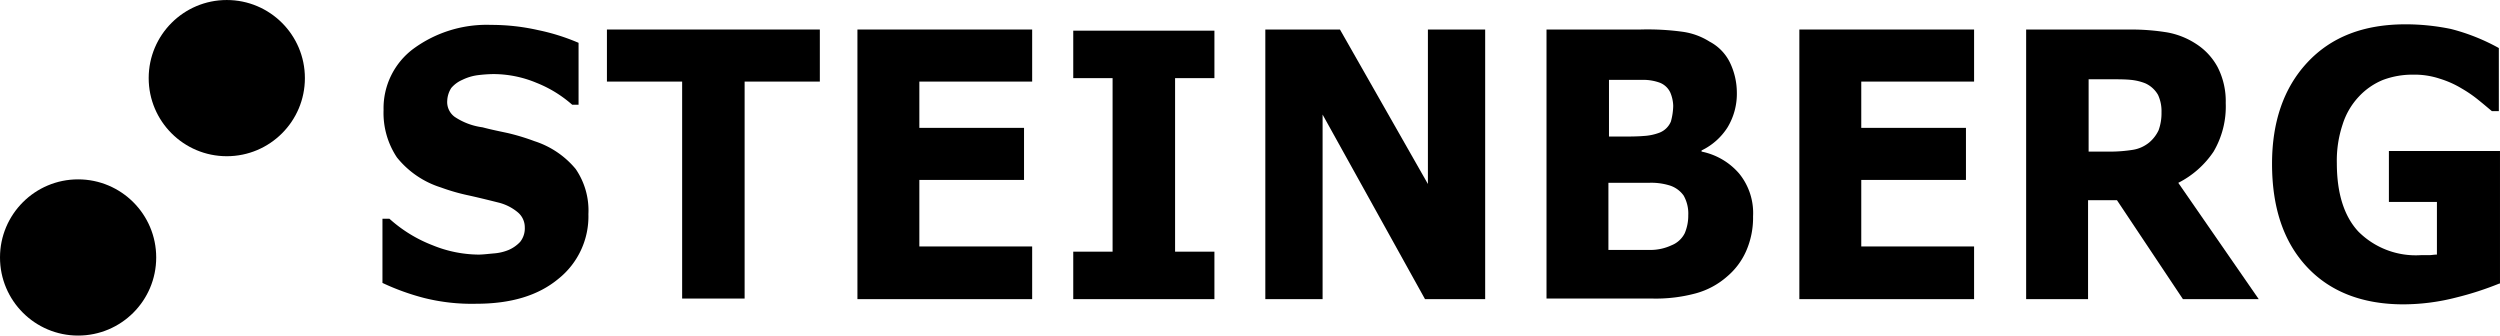
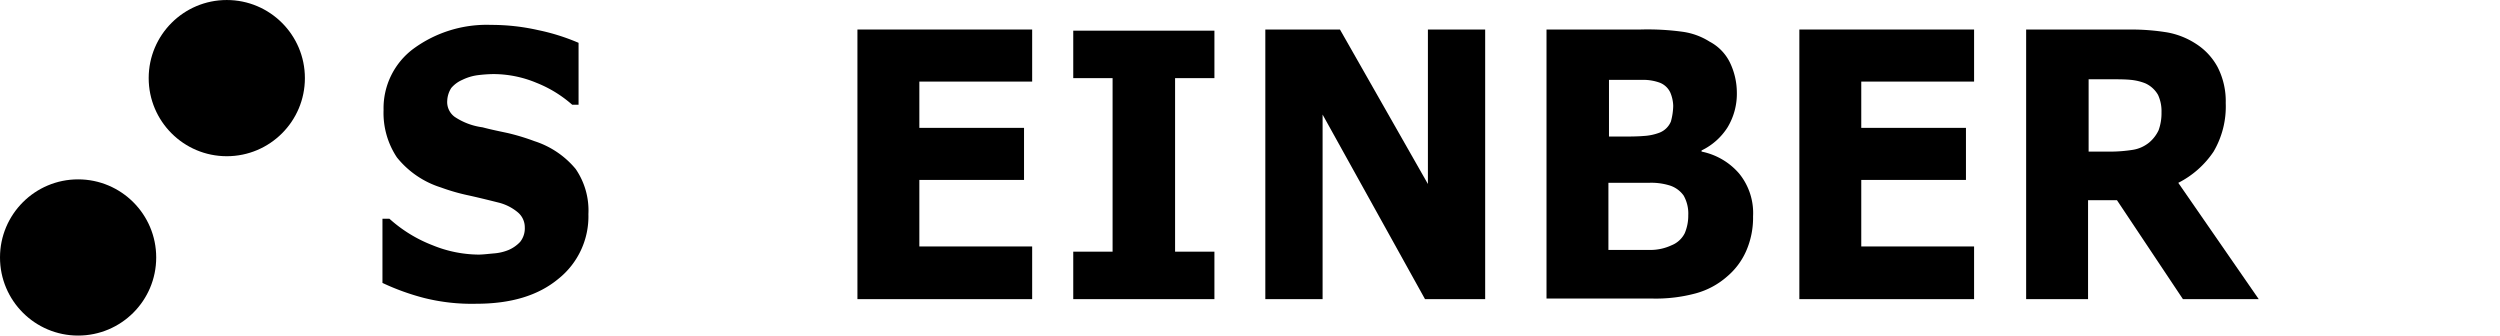
<svg xmlns="http://www.w3.org/2000/svg" width="240.1" height="32.229" viewBox="0 0 240.1 32.229">
  <g id="Group_614" data-name="Group 614" transform="translate(-839.95 -37.771)">
    <g id="logo_steinberg" transform="translate(831.25 29.672)">
      <g id="Group_193" data-name="Group 193" transform="translate(45.429 10.434)">
        <path id="Path_67" data-name="Path 67" d="M94.581,30.57a7.665,7.665,0,0,1-2.889,6.223c-1.945,1.611-4.556,2.389-7.89,2.389a18.817,18.817,0,0,1-5-.556,22.747,22.747,0,0,1-4-1.445V31.015h.667a13.377,13.377,0,0,0,4.167,2.556,11.894,11.894,0,0,0,4.39.889c.389,0,.833-.056,1.445-.111a4.617,4.617,0,0,0,1.445-.333,3.316,3.316,0,0,0,1.111-.778,2.079,2.079,0,0,0,.445-1.389A1.871,1.871,0,0,0,87.8,30.4a4.622,4.622,0,0,0-1.889-.945c-.889-.222-1.778-.445-2.778-.667a19.472,19.472,0,0,1-2.723-.778,8.778,8.778,0,0,1-4.223-2.889,7.707,7.707,0,0,1-1.278-4.556,7.112,7.112,0,0,1,2.889-5.89A11.885,11.885,0,0,1,85.246,12.4a20.318,20.318,0,0,1,4.5.5,20.084,20.084,0,0,1,3.89,1.222v5.946h-.611a11.666,11.666,0,0,0-3.445-2.111,10.731,10.731,0,0,0-4.167-.833,13.624,13.624,0,0,0-1.5.111,4.807,4.807,0,0,0-1.445.445,2.9,2.9,0,0,0-1.056.778,2.442,2.442,0,0,0-.389,1.222,1.76,1.76,0,0,0,.722,1.556,6.3,6.3,0,0,0,2.667,1c.833.222,1.667.389,2.445.556a21.4,21.4,0,0,1,2.556.778,8.535,8.535,0,0,1,3.945,2.667A7.028,7.028,0,0,1,94.581,30.57Z" transform="translate(-74.8 -12.344)" />
-         <path id="Path_68" data-name="Path 68" d="M134.048,18.2h-7.224V39.038h-6V18.2H113.6v-5h20.448Z" transform="translate(-92.04 -12.7)" />
        <path id="Path_69" data-name="Path 69" d="M173.681,39.094H156.9V13.2h16.781v5H162.846v4.445H172.9v5H162.846v6.39h10.835Z" transform="translate(-111.281 -12.7)" />
        <path id="Path_70" data-name="Path 70" d="M207.758,39.183H194.2V34.626h3.778V17.956H194.2V13.4h13.558v4.556H203.98v16.67h3.778Z" transform="translate(-127.854 -12.789)" />
        <path id="Path_71" data-name="Path 71" d="M248.459,39.094h-5.723L232.9,21.368V39.094h-5.5V13.2h7.168l8.446,14.836V13.2h5.5V39.094Z" transform="translate(-142.607 -12.7)" />
        <path id="Path_72" data-name="Path 72" d="M295.837,31.148a7.937,7.937,0,0,1-.667,3.334,6.756,6.756,0,0,1-1.834,2.445,7.538,7.538,0,0,1-3,1.611,14.736,14.736,0,0,1-4.167.5H276V13.2h9a24.852,24.852,0,0,1,4.112.222,6.513,6.513,0,0,1,2.556.945,4.5,4.5,0,0,1,1.945,2,6.708,6.708,0,0,1,.667,2.889,6.246,6.246,0,0,1-.889,3.334,6.062,6.062,0,0,1-2.5,2.223v.111a6.429,6.429,0,0,1,3.612,2.111A6,6,0,0,1,295.837,31.148Zm-7.668-10.613a3.53,3.53,0,0,0-.278-1.278,1.855,1.855,0,0,0-1-.945,4.646,4.646,0,0,0-1.611-.278H282V23.48h.945c.945,0,1.723,0,2.389-.056a5.02,5.02,0,0,0,1.556-.333,1.954,1.954,0,0,0,1.056-1.056A6.085,6.085,0,0,0,288.169,20.535Zm1.445,10.5a3.51,3.51,0,0,0-.445-1.889,2.606,2.606,0,0,0-1.445-1,6.008,6.008,0,0,0-1.945-.222h-3.834v6.446H286a4.793,4.793,0,0,0,2-.445,2.413,2.413,0,0,0,1.278-1.167A4.329,4.329,0,0,0,289.614,31.037Z" transform="translate(-164.202 -12.7)" />
        <path id="Path_73" data-name="Path 73" d="M336.481,39.094H319.7V13.2h16.781v5H325.646v4.445H335.7v5H325.646v6.39h10.835Z" transform="translate(-183.619 -12.7)" />
        <path id="Path_74" data-name="Path 74" d="M381.237,39.094h-7.279l-6.334-9.5h-2.778v9.5H358.9V13.2h10a21.488,21.488,0,0,1,3.556.278,7.491,7.491,0,0,1,2.778,1.111,6.065,6.065,0,0,1,2.056,2.223,7.176,7.176,0,0,1,.778,3.445,8.55,8.55,0,0,1-1.167,4.668,8.952,8.952,0,0,1-3.39,3ZM371.9,21.146a3.711,3.711,0,0,0-.333-1.667,2.673,2.673,0,0,0-1.222-1.111,5.093,5.093,0,0,0-1.389-.333c-.556-.056-1.167-.056-1.889-.056H364.9v6.946h1.834a14.141,14.141,0,0,0,2.389-.167,3.291,3.291,0,0,0,1.611-.722,3.441,3.441,0,0,0,.889-1.167A4.844,4.844,0,0,0,371.9,21.146Z" transform="translate(-201.038 -12.7)" />
-         <path id="Path_75" data-name="Path 75" d="M423.237,37.193a29.953,29.953,0,0,1-4.112,1.334,20.507,20.507,0,0,1-5.112.667c-3.945,0-7.057-1.222-9.279-3.612s-3.334-5.668-3.334-9.891c0-4,1.111-7.279,3.389-9.724s5.39-3.667,9.446-3.667a21.61,21.61,0,0,1,4.334.445,19.281,19.281,0,0,1,4.612,1.834v6.057h-.667c-.278-.222-.722-.611-1.278-1.056a12.071,12.071,0,0,0-1.611-1.111,9.291,9.291,0,0,0-2.111-.945,7.7,7.7,0,0,0-2.556-.389,8.091,8.091,0,0,0-2.889.5,6.538,6.538,0,0,0-2.334,1.611,6.913,6.913,0,0,0-1.556,2.667,10.934,10.934,0,0,0-.556,3.723c0,2.834.667,5.056,2.056,6.557a7.788,7.788,0,0,0,6,2.278h.778c.278,0,.5-.056.778-.056V29.359h-4.612v-4.89h10.669V37.193Z" transform="translate(-219.922 -12.3)" />
      </g>
      <circle id="Ellipse_16" data-name="Ellipse 16" cx="7.501" cy="7.501" r="7.501" transform="translate(22.98 8.1)" />
      <circle id="Ellipse_17" data-name="Ellipse 17" cx="7.501" cy="7.501" r="7.501" transform="translate(8.7 25.325)" />
    </g>
  </g>
</svg>